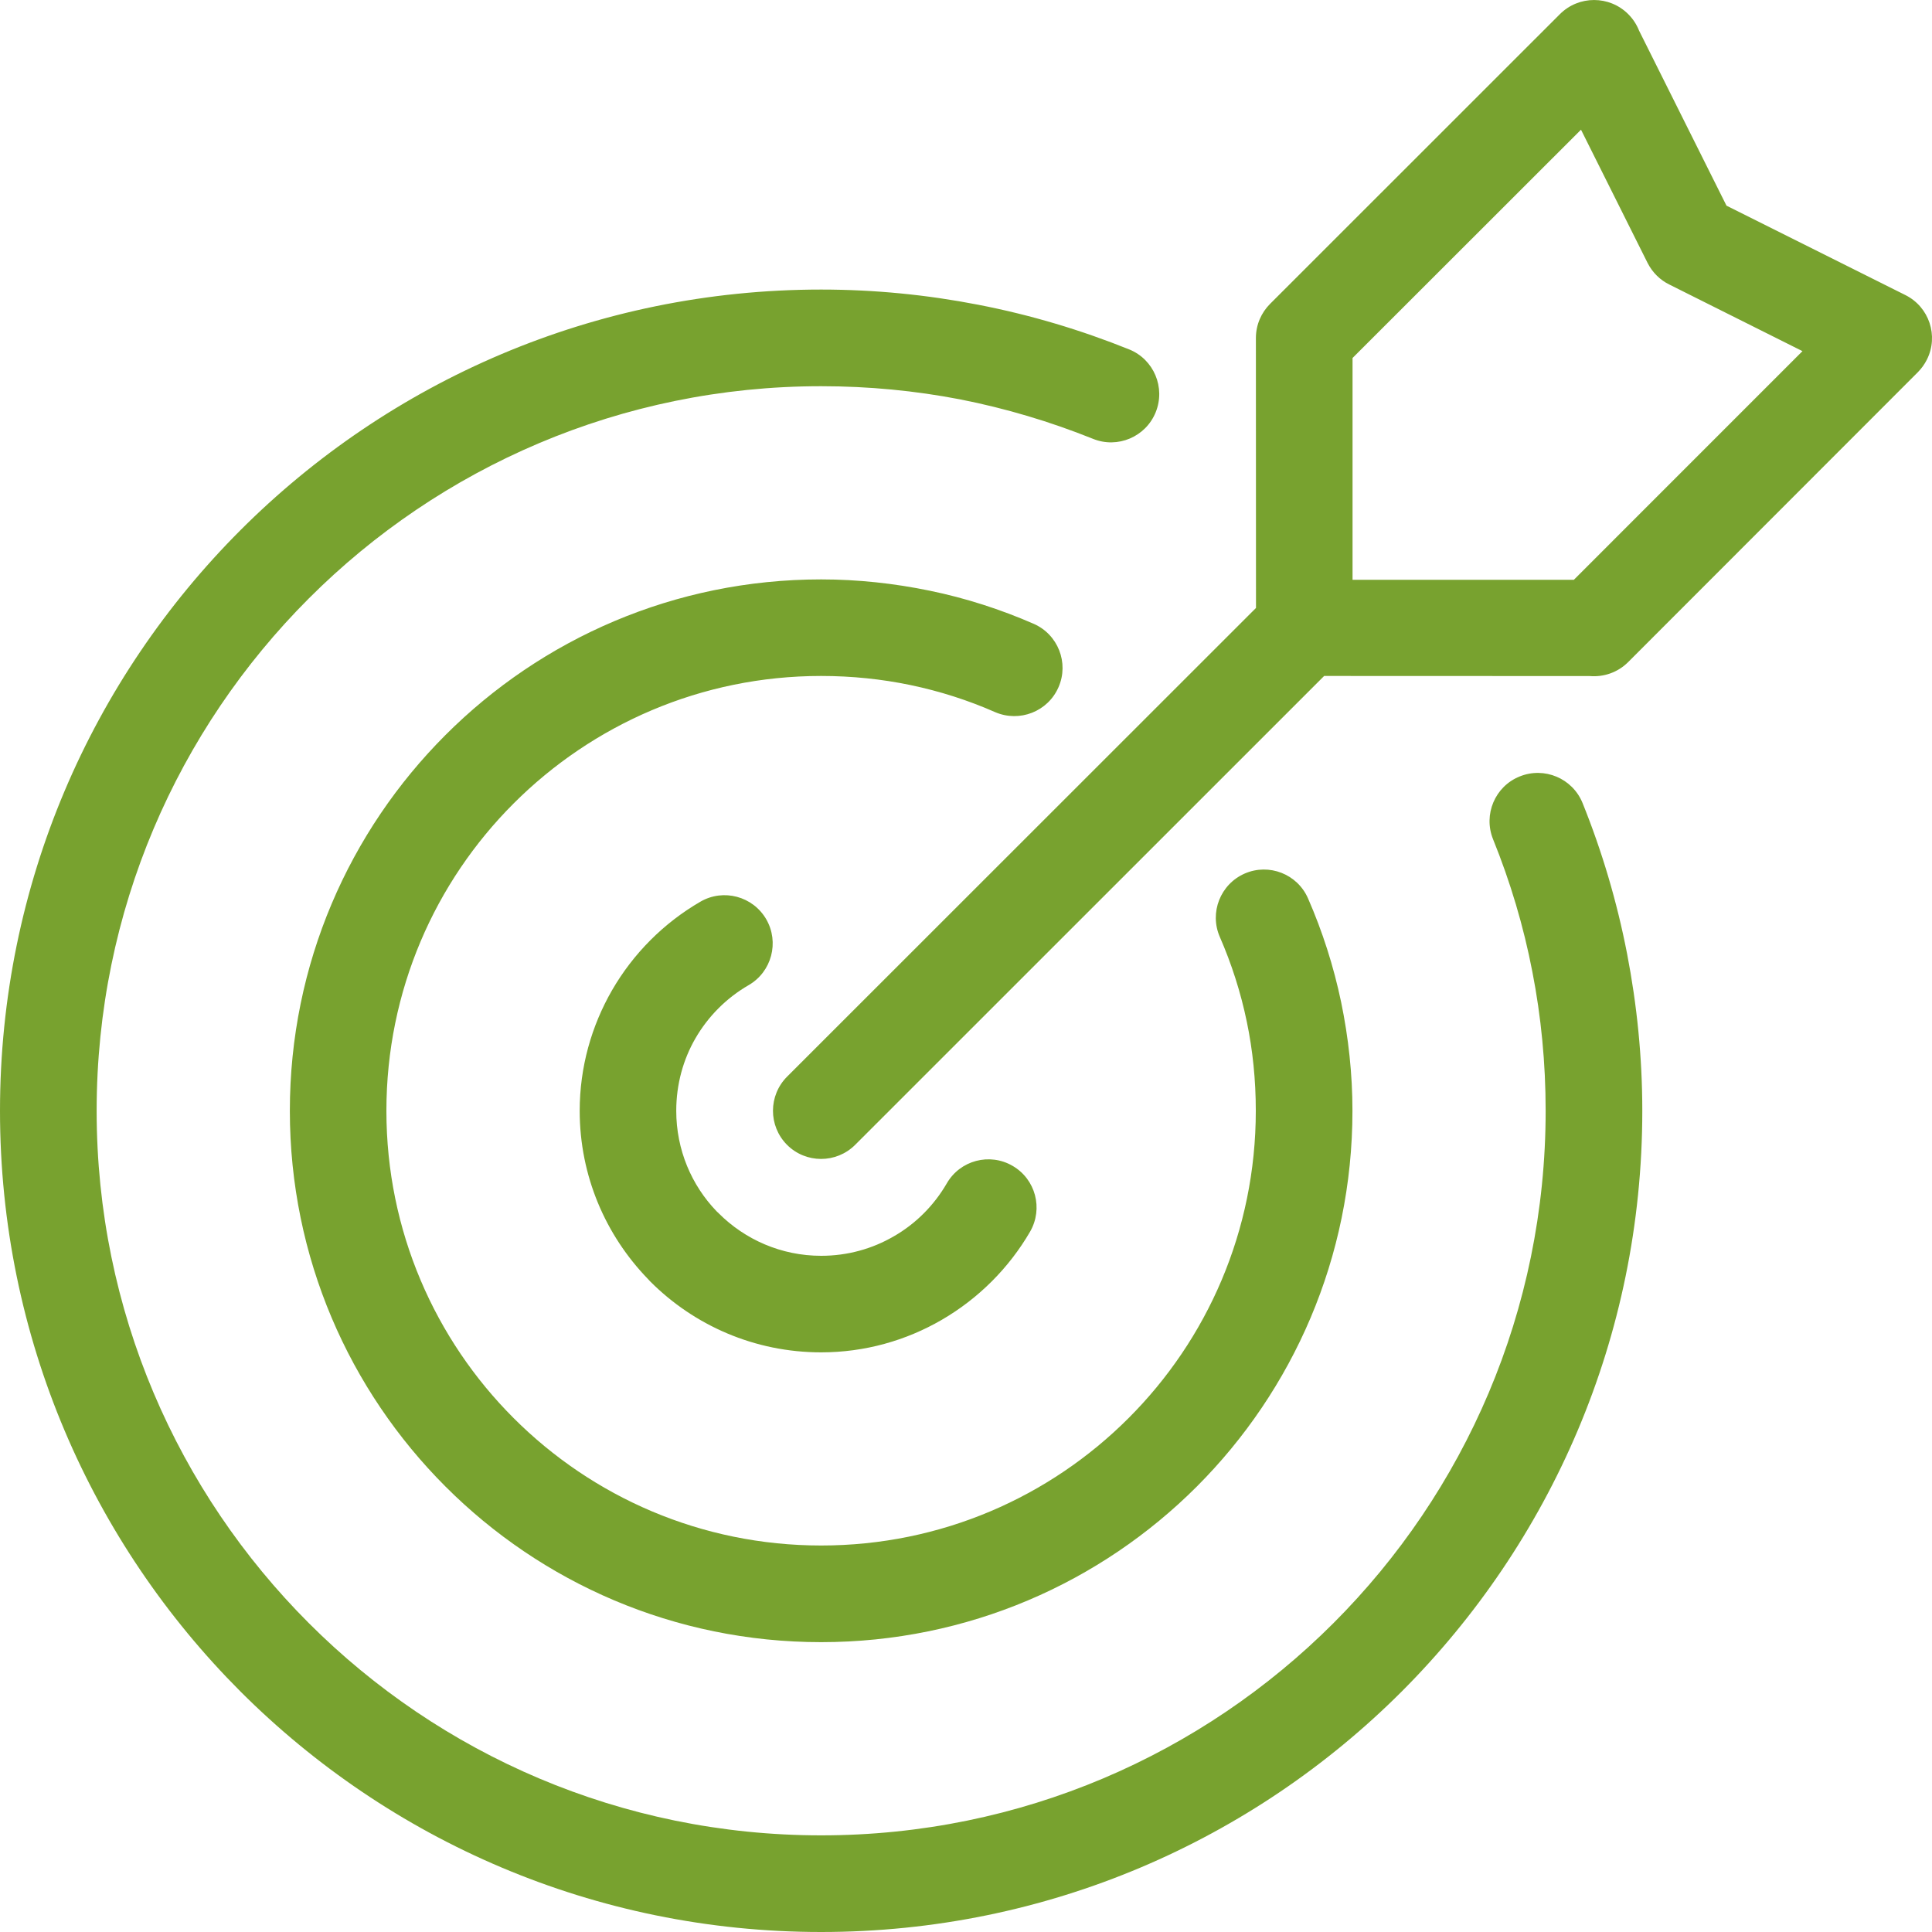
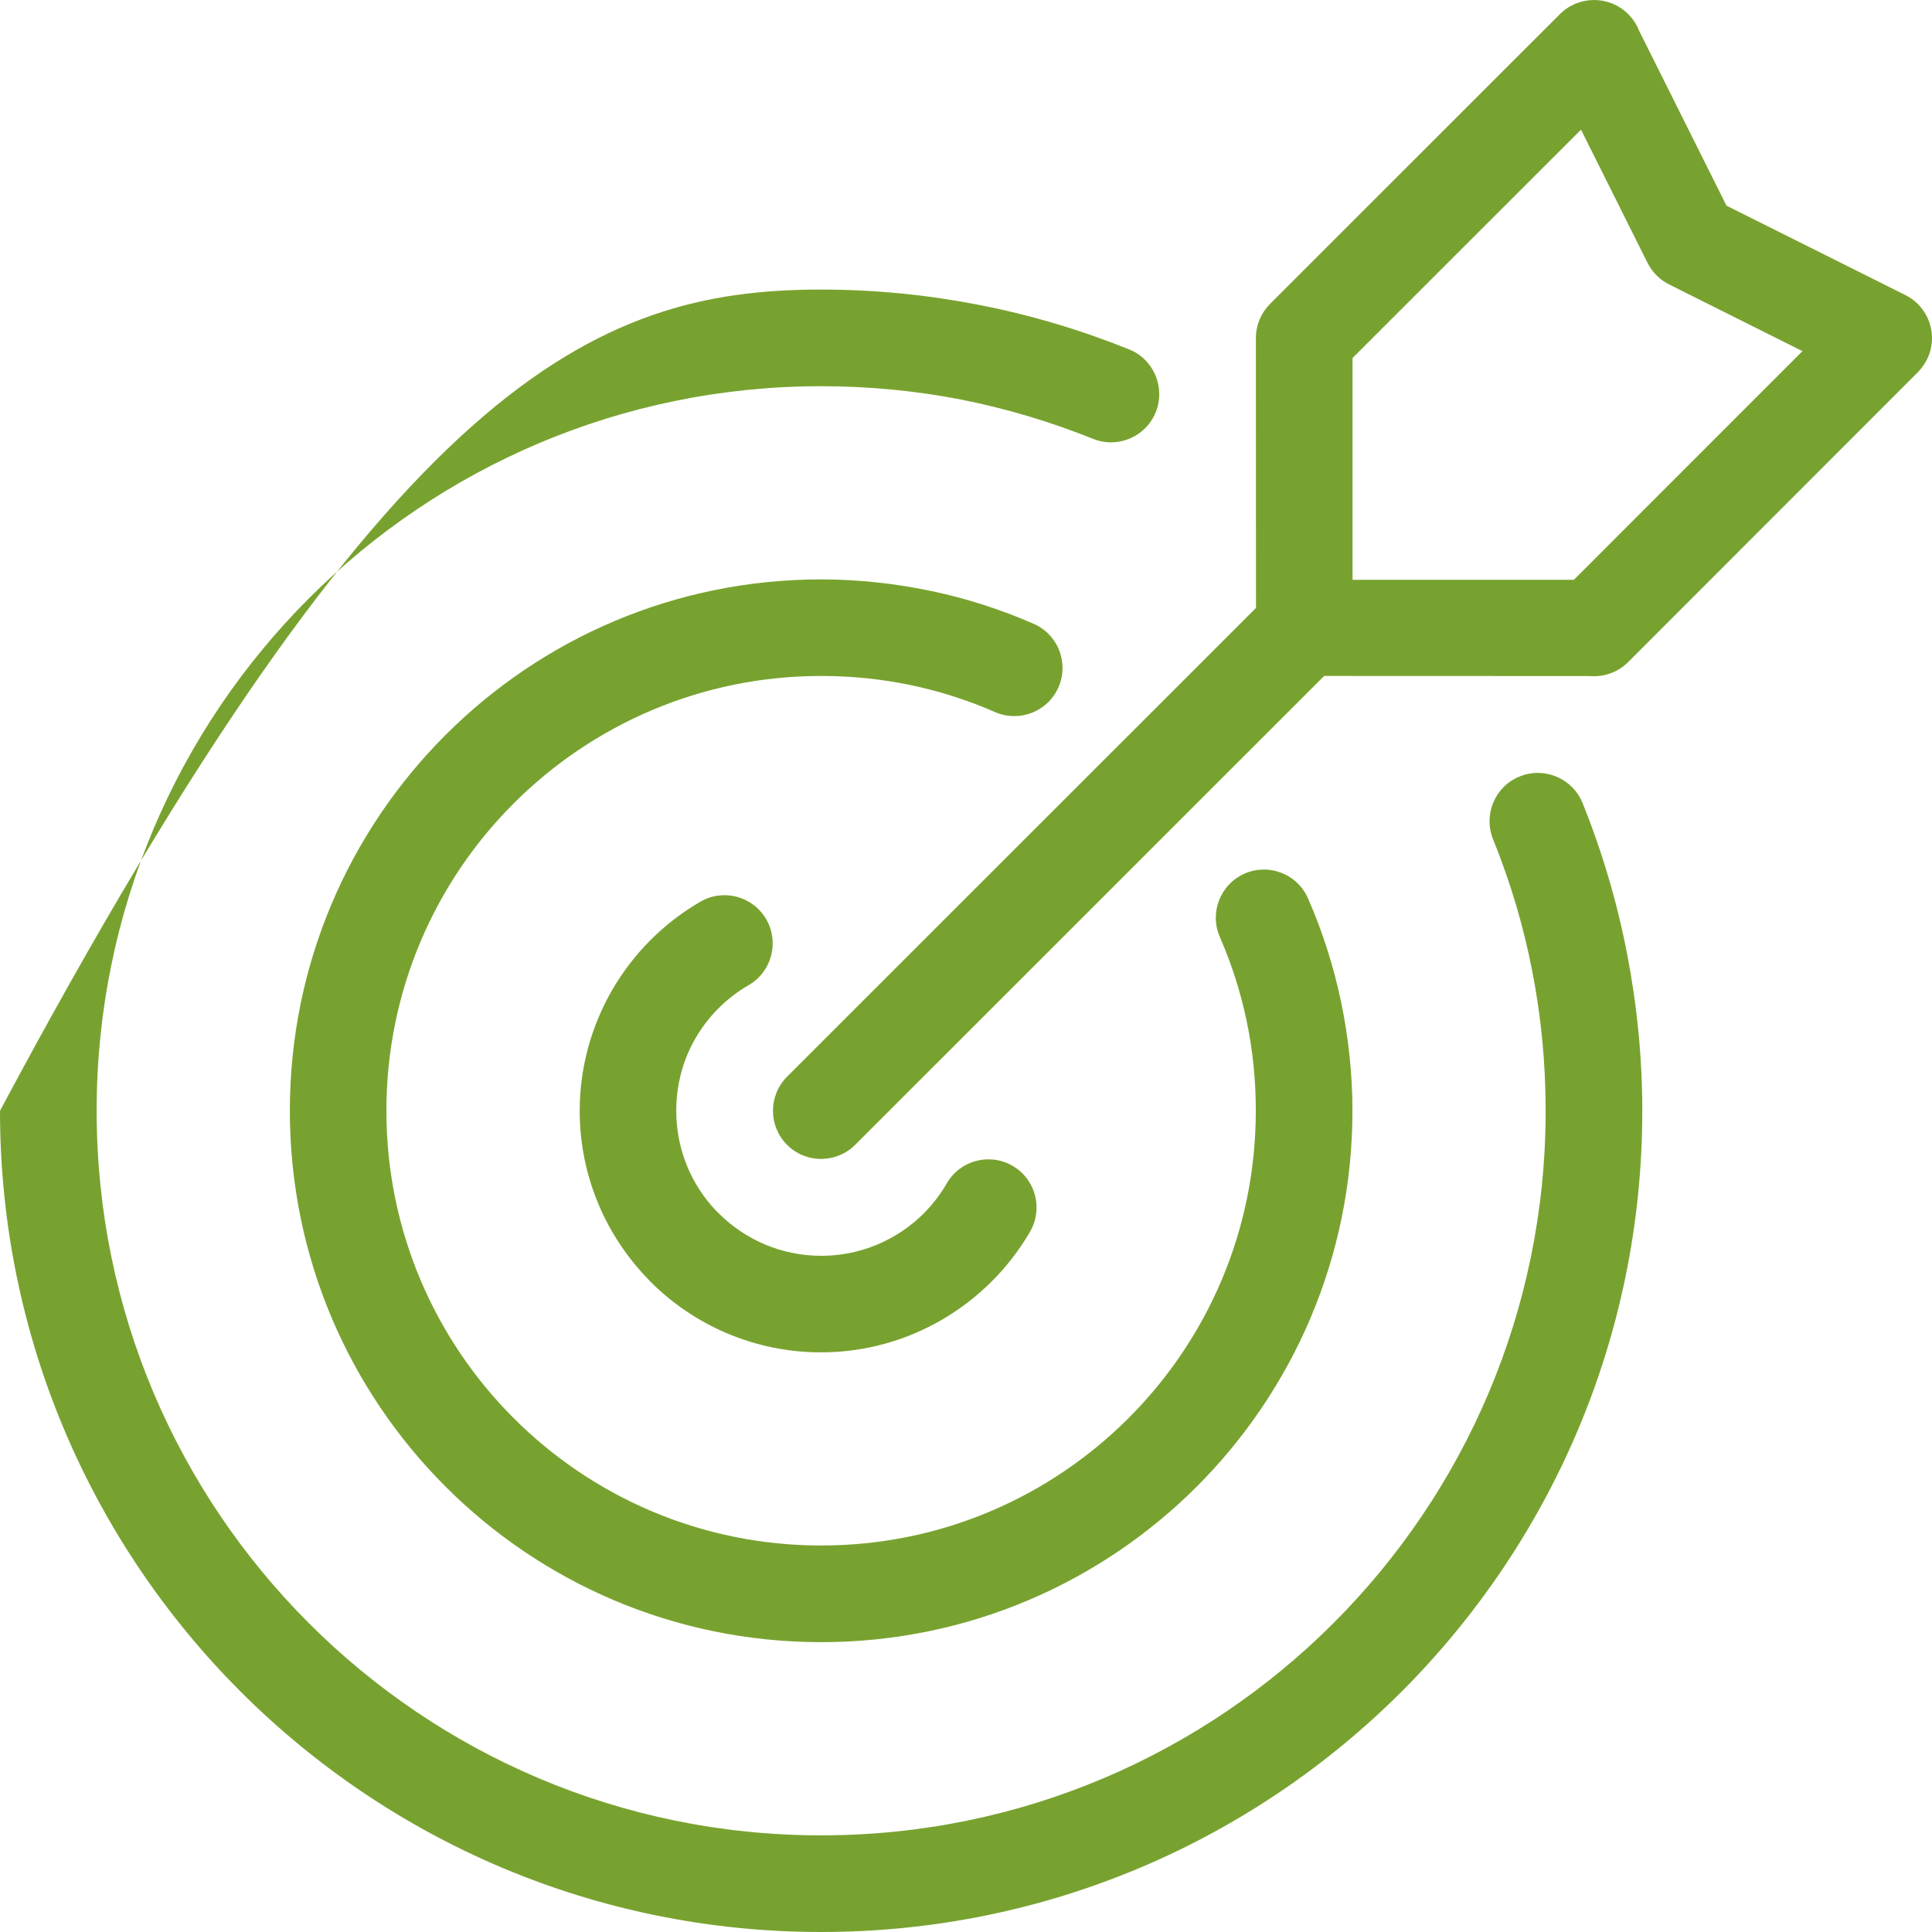
<svg xmlns="http://www.w3.org/2000/svg" width="40" height="40" viewBox="0 0 40 40" fill="none">
-   <path fill-rule="evenodd" clip-rule="evenodd" d="M17.001 5.995C18.106 5.995 19.192 6.103 20.251 6.309C21.337 6.519 22.382 6.833 23.378 7.234C23.889 7.44 24.135 8.024 23.927 8.536C23.721 9.045 23.138 9.293 22.628 9.085C21.744 8.73 20.823 8.454 19.875 8.268C18.952 8.09 17.99 7.996 17.001 7.996C12.859 7.996 9.107 9.675 6.395 12.389C3.68 15.104 2.001 18.856 2.001 22.998C2.001 27.139 3.68 30.891 6.395 33.606C9.107 36.32 12.859 37.999 17.001 37.999C21.143 37.999 24.893 36.32 27.607 33.606C30.322 30.891 32.001 27.139 32.001 22.998C32.001 22.008 31.907 21.049 31.727 20.125C31.545 19.178 31.269 18.256 30.912 17.375C30.706 16.865 30.952 16.281 31.463 16.076C31.975 15.868 32.557 16.115 32.765 16.625C33.166 17.619 33.478 18.666 33.688 19.751C33.892 20.807 34.002 21.894 34.002 22.998C34.002 27.693 32.097 31.942 29.021 35.021C25.944 38.097 21.695 40 17.001 40C12.306 40 8.056 38.097 4.979 35.021C1.903 31.942 0 27.693 0 22.998C0 18.302 1.903 14.053 4.979 10.976C8.056 7.898 12.306 5.995 17.001 5.995ZM26.004 12.587L26.002 6.999C26.002 6.723 26.114 6.473 26.296 6.291L32.297 0.292C32.687 -0.097 33.32 -0.097 33.71 0.292C33.812 0.394 33.886 0.51 33.936 0.636L35.745 4.258L39.449 6.109C39.941 6.355 40.141 6.953 39.895 7.444C39.845 7.544 39.781 7.63 39.709 7.704L33.71 13.707C33.492 13.925 33.2 14.021 32.914 13.997L27.415 13.995L17.705 23.703C17.313 24.093 16.681 24.091 16.293 23.701C15.905 23.309 15.908 22.678 16.297 22.29L26.004 12.587ZM28.003 7.412V12.004H32.585L37.318 7.27L34.558 5.889C34.372 5.797 34.214 5.645 34.112 5.445L32.733 2.685L28.003 7.412ZM19.602 24.501C19.877 24.023 20.487 23.861 20.963 24.137C21.441 24.413 21.602 25.022 21.327 25.5C20.889 26.254 20.255 26.887 19.496 27.327C18.758 27.755 17.904 27.999 17.001 27.999C15.62 27.999 14.37 27.439 13.465 26.534L13.411 26.476C12.539 25.574 12.002 24.347 12.002 22.998C12.002 22.096 12.245 21.243 12.671 20.503C13.111 19.741 13.743 19.108 14.502 18.668C14.978 18.392 15.588 18.556 15.864 19.032C16.139 19.508 15.977 20.119 15.502 20.395C15.044 20.659 14.662 21.041 14.398 21.498C14.146 21.934 14.001 22.446 14.001 22.998C14.001 23.805 14.318 24.539 14.834 25.076L14.88 25.12C15.422 25.662 16.173 26 17.001 26C17.549 26 18.06 25.854 18.496 25.602C18.954 25.342 19.336 24.959 19.602 24.501ZM17.001 11.996C17.763 11.996 18.514 12.078 19.25 12.23C19.995 12.383 20.717 12.617 21.401 12.915C21.904 13.135 22.136 13.723 21.916 14.226C21.697 14.732 21.109 14.962 20.603 14.744C20.045 14.498 19.454 14.309 18.844 14.182C18.26 14.061 17.643 13.995 17.001 13.995C14.516 13.995 12.265 15.004 10.636 16.633C9.007 18.26 8 20.511 8 22.998C8 25.484 9.007 27.735 10.636 29.362C12.265 30.991 14.516 31.998 17.001 31.998C19.486 31.998 21.736 30.991 23.364 29.362C24.993 27.735 26 25.484 26 22.998C26 22.356 25.936 21.74 25.814 21.155C25.688 20.545 25.498 19.955 25.255 19.398C25.035 18.894 25.267 18.306 25.77 18.086C26.274 17.866 26.862 18.096 27.082 18.602C27.38 19.284 27.611 20.003 27.767 20.749C27.919 21.484 28.001 22.238 28.001 22.998C28.001 26.036 26.768 28.786 24.779 30.777C22.788 32.768 20.037 33.999 17.001 33.999C13.963 33.999 11.212 32.768 9.223 30.777C7.232 28.786 6.001 26.036 6.001 22.998C6.001 19.959 7.232 17.209 9.223 15.218C11.212 13.227 13.963 11.996 17.001 11.996Z" fill="#78A22F" />
+   <path fill-rule="evenodd" clip-rule="evenodd" d="M17.001 5.995C18.106 5.995 19.192 6.103 20.251 6.309C21.337 6.519 22.382 6.833 23.378 7.234C23.889 7.44 24.135 8.024 23.927 8.536C23.721 9.045 23.138 9.293 22.628 9.085C21.744 8.73 20.823 8.454 19.875 8.268C18.952 8.09 17.99 7.996 17.001 7.996C12.859 7.996 9.107 9.675 6.395 12.389C3.68 15.104 2.001 18.856 2.001 22.998C2.001 27.139 3.68 30.891 6.395 33.606C9.107 36.32 12.859 37.999 17.001 37.999C21.143 37.999 24.893 36.32 27.607 33.606C30.322 30.891 32.001 27.139 32.001 22.998C32.001 22.008 31.907 21.049 31.727 20.125C31.545 19.178 31.269 18.256 30.912 17.375C30.706 16.865 30.952 16.281 31.463 16.076C31.975 15.868 32.557 16.115 32.765 16.625C33.166 17.619 33.478 18.666 33.688 19.751C33.892 20.807 34.002 21.894 34.002 22.998C34.002 27.693 32.097 31.942 29.021 35.021C25.944 38.097 21.695 40 17.001 40C12.306 40 8.056 38.097 4.979 35.021C1.903 31.942 0 27.693 0 22.998C8.056 7.898 12.306 5.995 17.001 5.995ZM26.004 12.587L26.002 6.999C26.002 6.723 26.114 6.473 26.296 6.291L32.297 0.292C32.687 -0.097 33.32 -0.097 33.71 0.292C33.812 0.394 33.886 0.51 33.936 0.636L35.745 4.258L39.449 6.109C39.941 6.355 40.141 6.953 39.895 7.444C39.845 7.544 39.781 7.63 39.709 7.704L33.71 13.707C33.492 13.925 33.2 14.021 32.914 13.997L27.415 13.995L17.705 23.703C17.313 24.093 16.681 24.091 16.293 23.701C15.905 23.309 15.908 22.678 16.297 22.29L26.004 12.587ZM28.003 7.412V12.004H32.585L37.318 7.27L34.558 5.889C34.372 5.797 34.214 5.645 34.112 5.445L32.733 2.685L28.003 7.412ZM19.602 24.501C19.877 24.023 20.487 23.861 20.963 24.137C21.441 24.413 21.602 25.022 21.327 25.5C20.889 26.254 20.255 26.887 19.496 27.327C18.758 27.755 17.904 27.999 17.001 27.999C15.62 27.999 14.37 27.439 13.465 26.534L13.411 26.476C12.539 25.574 12.002 24.347 12.002 22.998C12.002 22.096 12.245 21.243 12.671 20.503C13.111 19.741 13.743 19.108 14.502 18.668C14.978 18.392 15.588 18.556 15.864 19.032C16.139 19.508 15.977 20.119 15.502 20.395C15.044 20.659 14.662 21.041 14.398 21.498C14.146 21.934 14.001 22.446 14.001 22.998C14.001 23.805 14.318 24.539 14.834 25.076L14.88 25.12C15.422 25.662 16.173 26 17.001 26C17.549 26 18.06 25.854 18.496 25.602C18.954 25.342 19.336 24.959 19.602 24.501ZM17.001 11.996C17.763 11.996 18.514 12.078 19.25 12.23C19.995 12.383 20.717 12.617 21.401 12.915C21.904 13.135 22.136 13.723 21.916 14.226C21.697 14.732 21.109 14.962 20.603 14.744C20.045 14.498 19.454 14.309 18.844 14.182C18.26 14.061 17.643 13.995 17.001 13.995C14.516 13.995 12.265 15.004 10.636 16.633C9.007 18.26 8 20.511 8 22.998C8 25.484 9.007 27.735 10.636 29.362C12.265 30.991 14.516 31.998 17.001 31.998C19.486 31.998 21.736 30.991 23.364 29.362C24.993 27.735 26 25.484 26 22.998C26 22.356 25.936 21.74 25.814 21.155C25.688 20.545 25.498 19.955 25.255 19.398C25.035 18.894 25.267 18.306 25.77 18.086C26.274 17.866 26.862 18.096 27.082 18.602C27.38 19.284 27.611 20.003 27.767 20.749C27.919 21.484 28.001 22.238 28.001 22.998C28.001 26.036 26.768 28.786 24.779 30.777C22.788 32.768 20.037 33.999 17.001 33.999C13.963 33.999 11.212 32.768 9.223 30.777C7.232 28.786 6.001 26.036 6.001 22.998C6.001 19.959 7.232 17.209 9.223 15.218C11.212 13.227 13.963 11.996 17.001 11.996Z" fill="#78A22F" />
</svg>